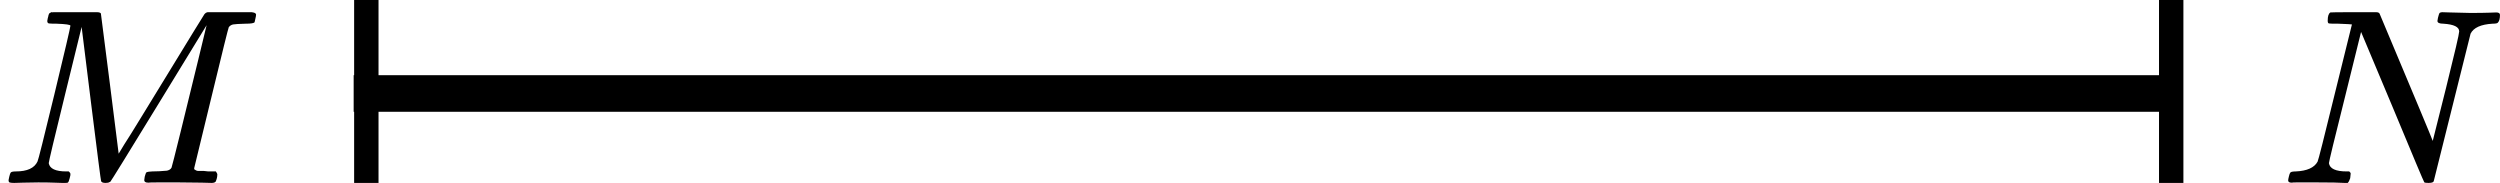
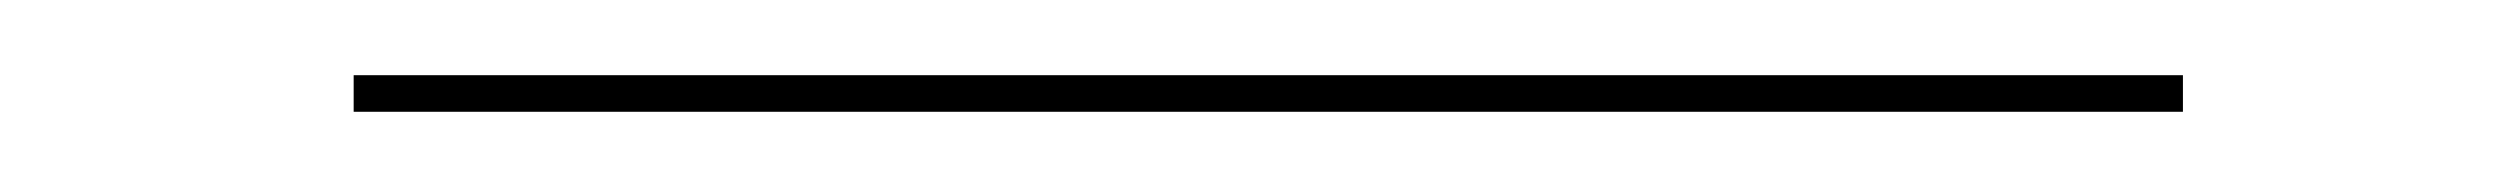
<svg xmlns="http://www.w3.org/2000/svg" width="205" height="15" viewBox="0 0 205 15" fill="none">
  <line y1="-1.5" x2="150" y2="-1.5" transform="matrix(1 0 0 -1 29 6.166)" stroke="black" stroke-width="3" />
-   <line y1="-1" x2="15" y2="-1" transform="matrix(0 -1 -1 0 177.039 15)" stroke="black" stroke-width="2" />
-   <line y1="-1" x2="15" y2="-1" transform="matrix(0 -1 -1 0 29.039 15)" stroke="black" stroke-width="2" />
  <g clip-path="url(#clip0)">
-     <path d="M5.775 2.107C5.775 2.025 5.396 1.97 4.636 1.943C4.317 1.943 4.11 1.936 4.017 1.922C3.924 1.909 3.877 1.84 3.877 1.717C3.877 1.704 3.891 1.629 3.917 1.492C3.931 1.451 3.944 1.403 3.957 1.348C3.971 1.294 3.977 1.26 3.977 1.246C3.977 1.232 3.991 1.198 4.017 1.143C4.044 1.089 4.057 1.068 4.057 1.082C4.057 1.096 4.084 1.082 4.137 1.041C4.19 1 4.224 0.986 4.237 1C4.25 1.014 4.304 1.014 4.397 1C4.49 0.986 4.57 0.98 4.636 0.98C4.716 0.98 4.916 0.98 5.236 0.98C5.555 0.98 5.855 0.986 6.135 1C7.187 1 7.793 1 7.953 1C8.112 1 8.219 1.034 8.272 1.102C8.286 1.157 8.532 3.084 9.011 6.883L9.73 12.602L10.19 11.843C10.509 11.351 10.936 10.668 11.468 9.794C12.001 8.919 12.587 7.962 13.226 6.924C15.557 3.111 16.735 1.191 16.762 1.164C16.775 1.15 16.795 1.13 16.822 1.102C16.849 1.075 16.875 1.055 16.902 1.041L17.022 1H18.939C19.166 1 19.432 1 19.739 1C20.045 1 20.238 0.993 20.318 0.98C20.771 0.98 20.997 1.055 20.997 1.205C20.997 1.273 20.977 1.389 20.937 1.553C20.897 1.717 20.877 1.806 20.877 1.82C20.824 1.902 20.578 1.943 20.138 1.943C19.605 1.957 19.266 1.977 19.119 2.004C18.973 2.032 18.853 2.107 18.76 2.23C18.72 2.298 18.24 4.232 17.322 8.031C16.403 11.83 15.936 13.75 15.923 13.791C15.923 13.845 15.93 13.88 15.943 13.893C15.956 13.907 16.003 13.934 16.083 13.975C16.163 14.016 16.276 14.03 16.422 14.016C16.569 14.002 16.789 14.016 17.082 14.057H17.701C17.781 14.18 17.821 14.255 17.821 14.283C17.821 14.501 17.774 14.706 17.681 14.898C17.614 14.966 17.508 15 17.361 15C17.295 15 17.022 14.993 16.542 14.979C16.063 14.966 15.45 14.959 14.705 14.959C13.892 14.959 13.28 14.959 12.867 14.959C12.454 14.959 12.221 14.966 12.168 14.979C11.941 14.979 11.828 14.911 11.828 14.774C11.828 14.747 11.841 14.652 11.868 14.488C11.921 14.269 11.975 14.146 12.028 14.119C12.081 14.091 12.234 14.071 12.487 14.057C12.847 14.057 13.246 14.037 13.686 13.996C13.872 13.955 13.999 13.873 14.065 13.75C14.092 13.695 14.345 12.697 14.824 10.757C15.304 8.816 15.777 6.883 16.243 4.956C16.709 3.029 16.942 2.066 16.942 2.066L13.066 8.4C10.456 12.663 9.118 14.829 9.051 14.898C9.025 14.911 8.998 14.925 8.971 14.938C8.905 14.979 8.798 15 8.652 15C8.452 15 8.332 14.952 8.292 14.857C8.266 14.802 7.993 12.684 7.473 8.502L6.694 2.209L5.336 7.744C4.443 11.379 3.997 13.258 3.997 13.381C4.077 13.832 4.557 14.057 5.436 14.057H5.635C5.715 14.125 5.762 14.187 5.775 14.242C5.788 14.296 5.769 14.419 5.715 14.611C5.662 14.829 5.609 14.952 5.555 14.979C5.502 14.993 5.429 15 5.336 15C5.309 15 5.229 15 5.096 15C4.963 15 4.736 14.993 4.417 14.979C4.097 14.966 3.671 14.959 3.138 14.959C2.739 14.959 2.326 14.966 1.9 14.979C1.474 14.993 1.227 15 1.161 15C0.961 15 0.834 14.986 0.781 14.959C0.728 14.932 0.701 14.87 0.701 14.774C0.701 14.747 0.721 14.652 0.761 14.488C0.801 14.324 0.834 14.221 0.861 14.18C0.888 14.098 1.034 14.057 1.3 14.057C2.233 14.057 2.825 13.784 3.078 13.237C3.132 13.155 3.591 11.324 4.457 7.744C5.322 4.163 5.762 2.285 5.775 2.107Z" fill="black" />
-   </g>
+     </g>
  <g clip-path="url(#clip1)">
    <path d="M191.743 1.943C191.703 1.943 191.649 1.943 191.581 1.943C191.243 1.943 191.041 1.936 190.973 1.922C190.905 1.909 190.872 1.834 190.872 1.697C190.872 1.328 190.946 1.102 191.095 1.02C191.122 1.007 191.777 1 193.061 1C194.101 1 194.696 1 194.844 1C194.993 1 195.087 1.041 195.128 1.123C197.979 7.901 199.431 11.379 199.485 11.556L200.58 7.19C201.296 4.307 201.654 2.77 201.654 2.578C201.654 2.209 201.222 1.998 200.357 1.943C200.033 1.943 199.87 1.868 199.87 1.717C199.87 1.69 199.884 1.608 199.911 1.471C199.965 1.253 200.006 1.123 200.033 1.082C200.06 1.041 200.127 1.014 200.235 1C200.276 1 200.485 1.007 200.864 1.02C201.242 1.034 201.803 1.048 202.546 1.061C203.221 1.061 203.735 1.055 204.086 1.041C204.437 1.027 204.64 1.02 204.694 1.02C204.897 1.02 204.998 1.089 204.998 1.225C204.998 1.526 204.944 1.731 204.836 1.84C204.809 1.909 204.66 1.943 204.39 1.943C203.431 1.998 202.83 2.271 202.586 2.763L199.566 14.857C199.539 14.952 199.398 15 199.141 15C198.952 15 198.837 14.986 198.796 14.959C198.756 14.918 197.884 12.848 196.182 8.748L193.608 2.619L192.29 7.949C191.412 11.447 190.973 13.258 190.973 13.381C191.041 13.832 191.527 14.057 192.432 14.057H192.635C192.716 14.125 192.757 14.18 192.757 14.221C192.757 14.262 192.743 14.392 192.716 14.611C192.662 14.788 192.594 14.918 192.513 15H192.25C191.831 14.973 191.101 14.959 190.061 14.959C189.683 14.959 189.338 14.959 189.027 14.959C188.717 14.959 188.467 14.959 188.277 14.959C188.088 14.959 187.973 14.966 187.933 14.979C187.73 14.979 187.629 14.918 187.629 14.795C187.629 14.74 187.649 14.631 187.69 14.467C187.73 14.303 187.764 14.207 187.791 14.18C187.818 14.098 187.973 14.057 188.257 14.057C189.176 14.016 189.771 13.75 190.041 13.258C190.095 13.176 190.574 11.283 191.48 7.58L192.858 2.004C192.831 1.991 192.459 1.97 191.743 1.943Z" fill="black" />
  </g>
  <defs>
    <clipPath id="clip0">
      <rect width="21" height="14" fill="white" transform="translate(0 1)" />
    </clipPath>
    <clipPath id="clip1">
-       <rect width="18" height="14" fill="white" transform="translate(187 1)" />
-     </clipPath>
+       </clipPath>
  </defs>
</svg>